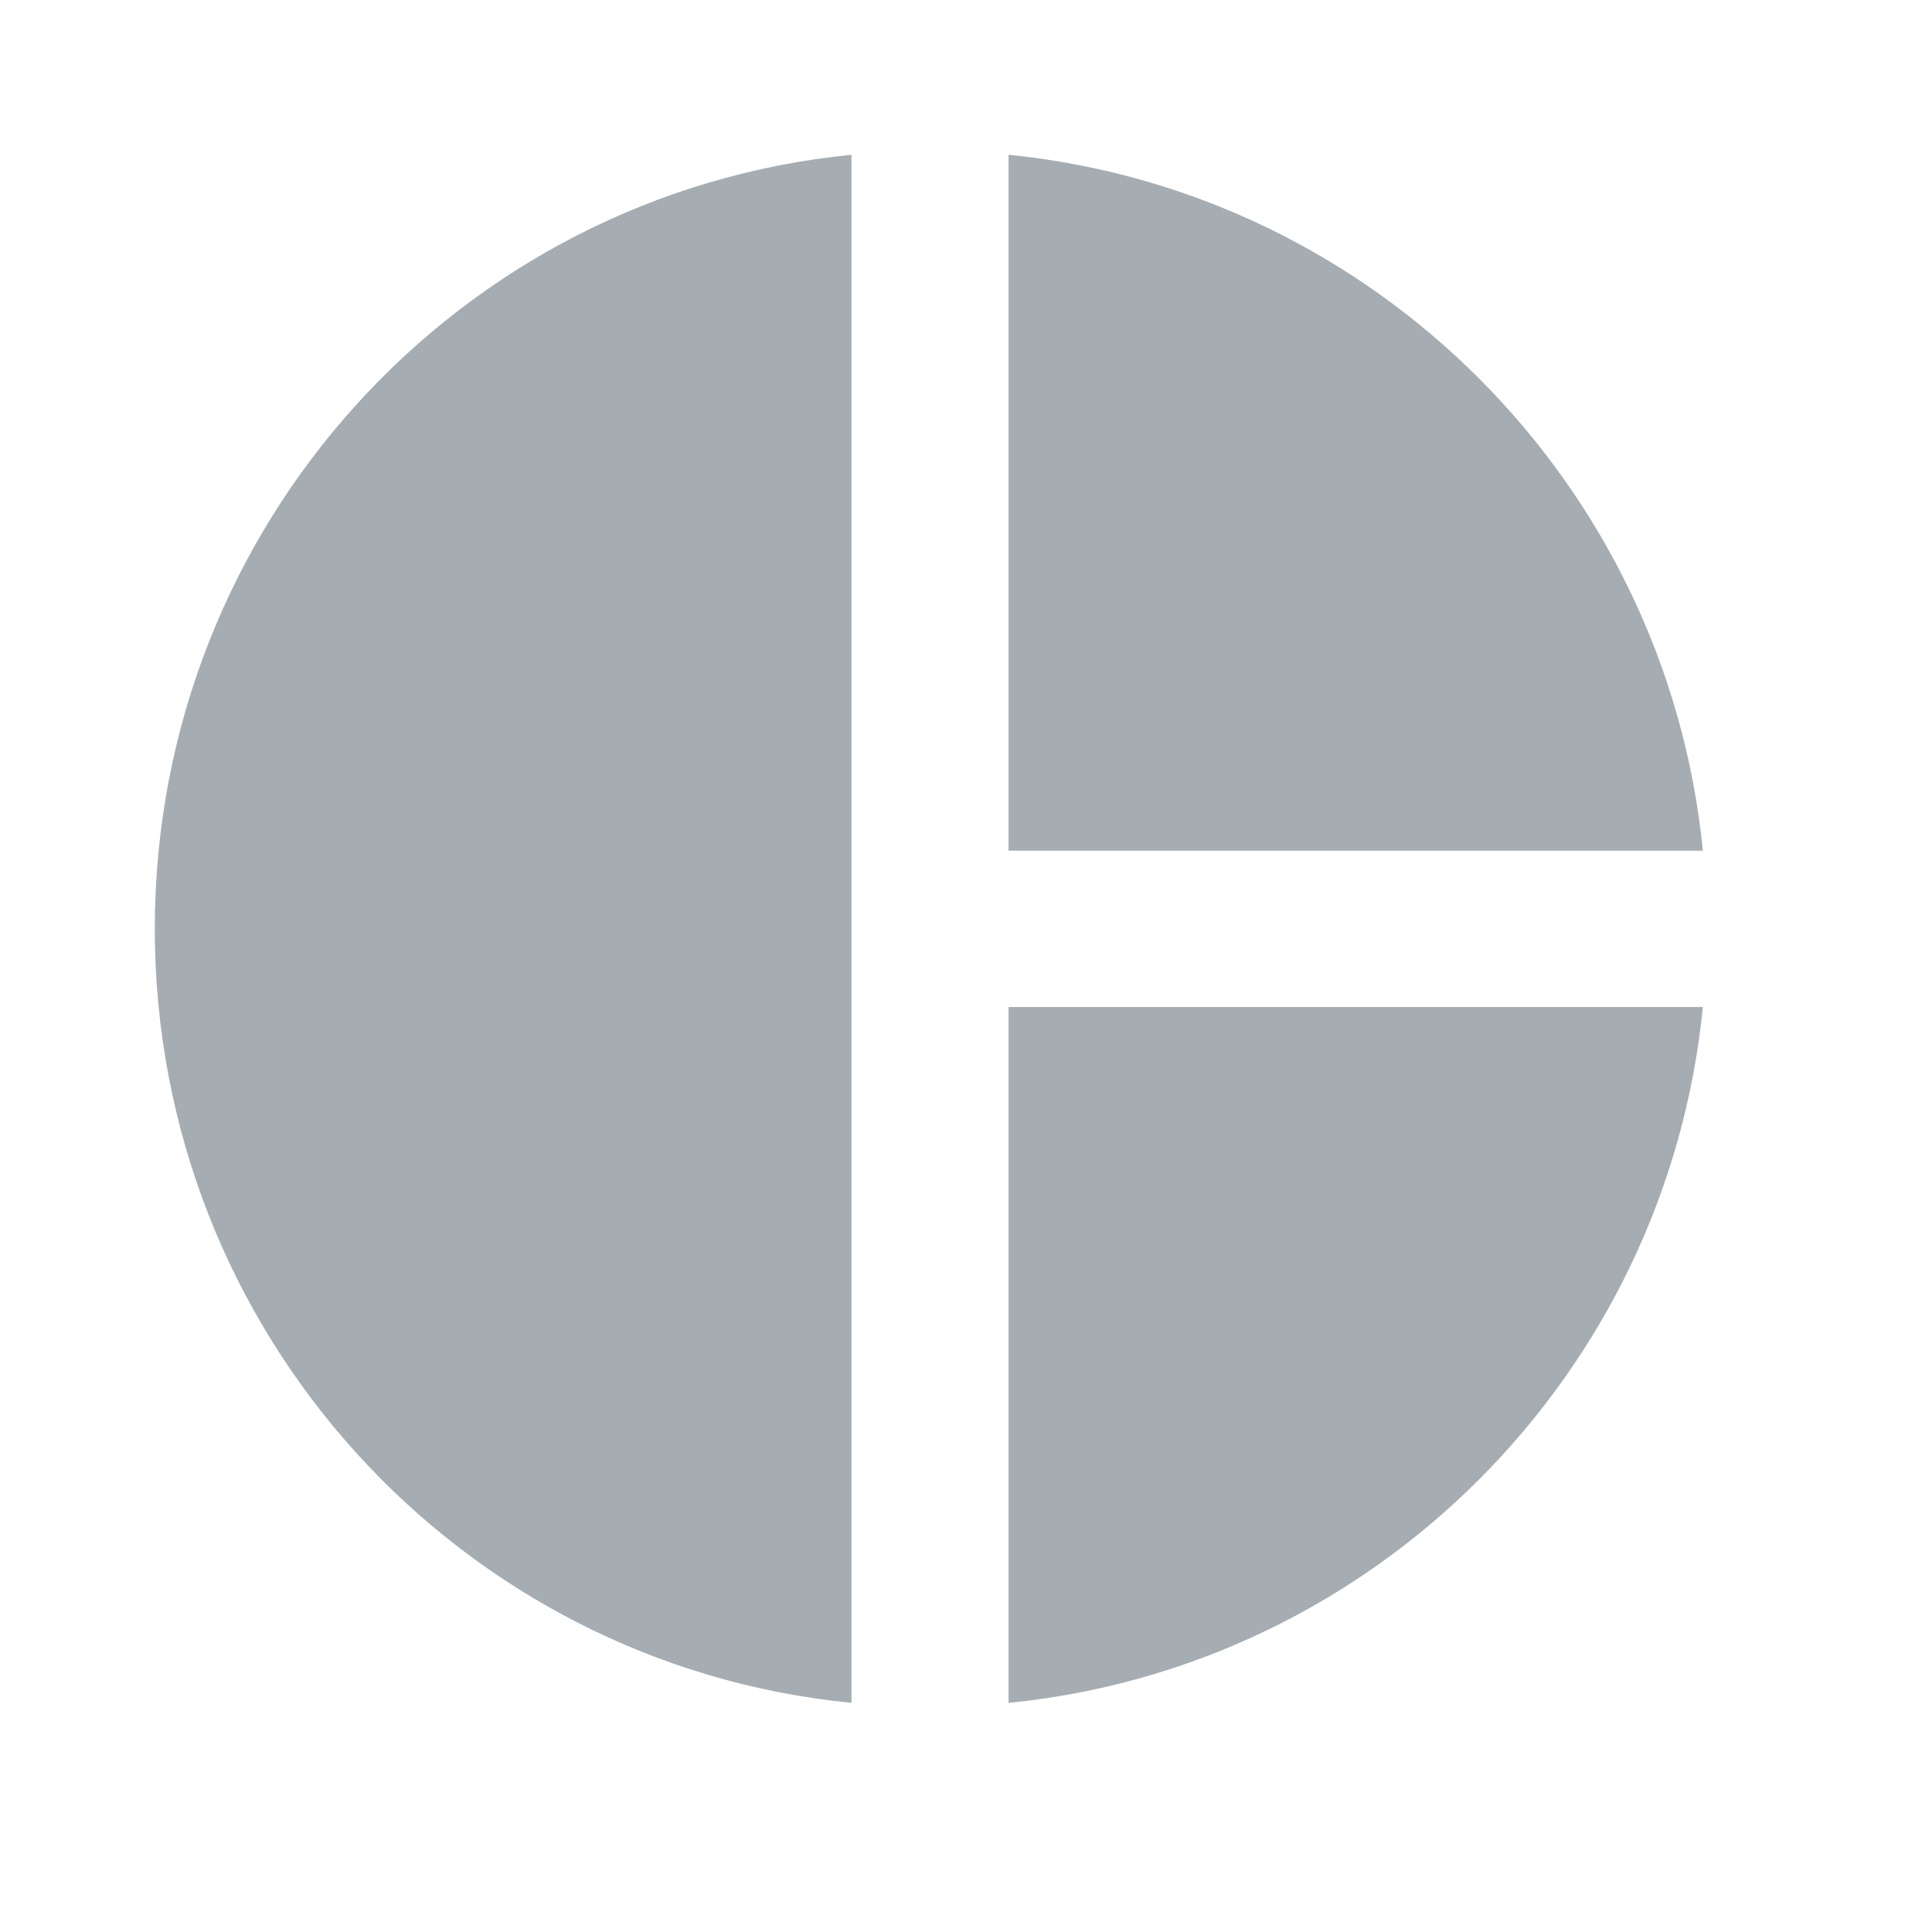
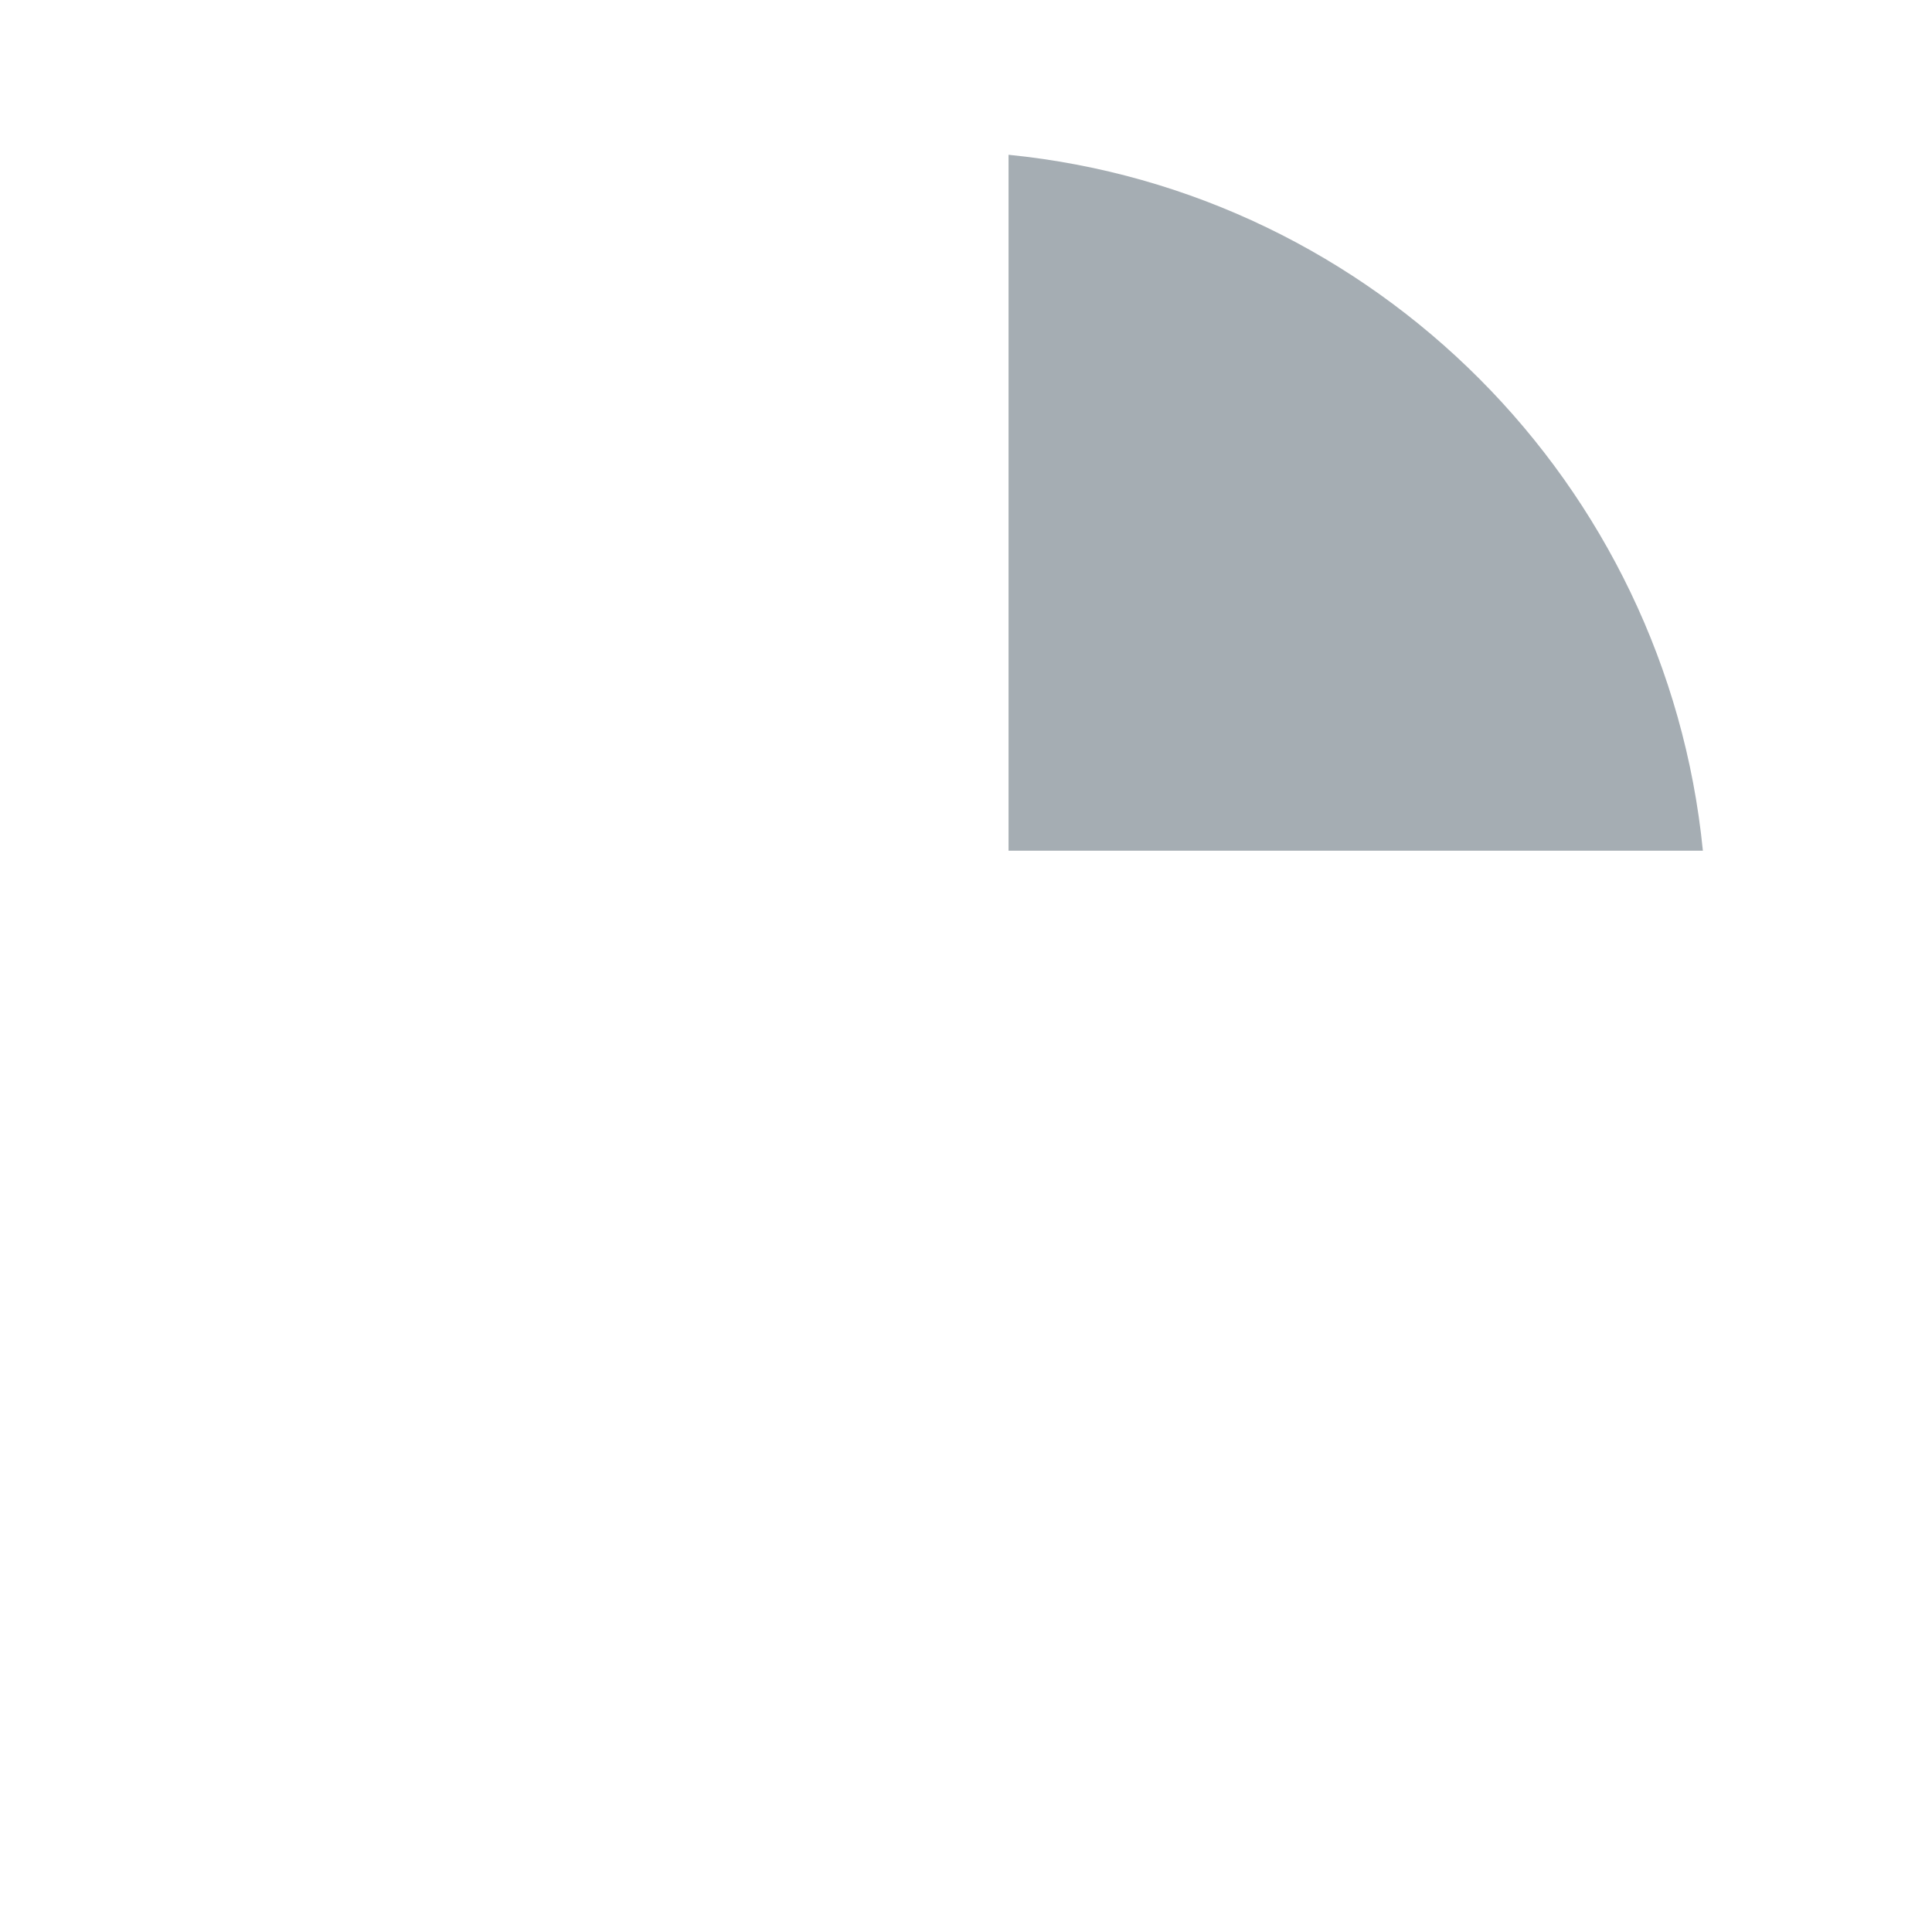
<svg xmlns="http://www.w3.org/2000/svg" width="42px" height="42px" viewBox="0 0 42 42" version="1.1">
  <title>powerful copy 6</title>
  <g id="Page-1" stroke="none" stroke-width="1" fill="none" fill-rule="evenodd">
    <g id="Communicationn-Copy-2" transform="translate(-694, -787)">
      <g id="Page" />
      <g id="Powerful-analytics" transform="translate(694, 787)">
-         <polygon id="Path" points="0 0 42 0 42 42 0 42" />
-         <path d="M18.51,3.365 L18.51,37.019 C9.978,36.178 3.365,28.959 3.365,20.192 C3.365,11.425 9.978,4.207 18.51,3.365 Z" id="Path" fill="#A5ADB3" fill-rule="nonzero" />
        <path d="M21.925,3.365 L21.925,18.493 L37.019,18.493 C36.228,10.517 29.885,4.156 21.925,3.365 Z" id="Path" fill="#A5ADB3" fill-rule="nonzero" />
-         <path d="M21.925,21.892 L21.925,37.019 C29.901,36.228 36.228,29.868 37.019,21.892 L21.925,21.892 Z" id="Path" fill="#A5ADB3" fill-rule="nonzero" />
      </g>
    </g>
  </g>
</svg>